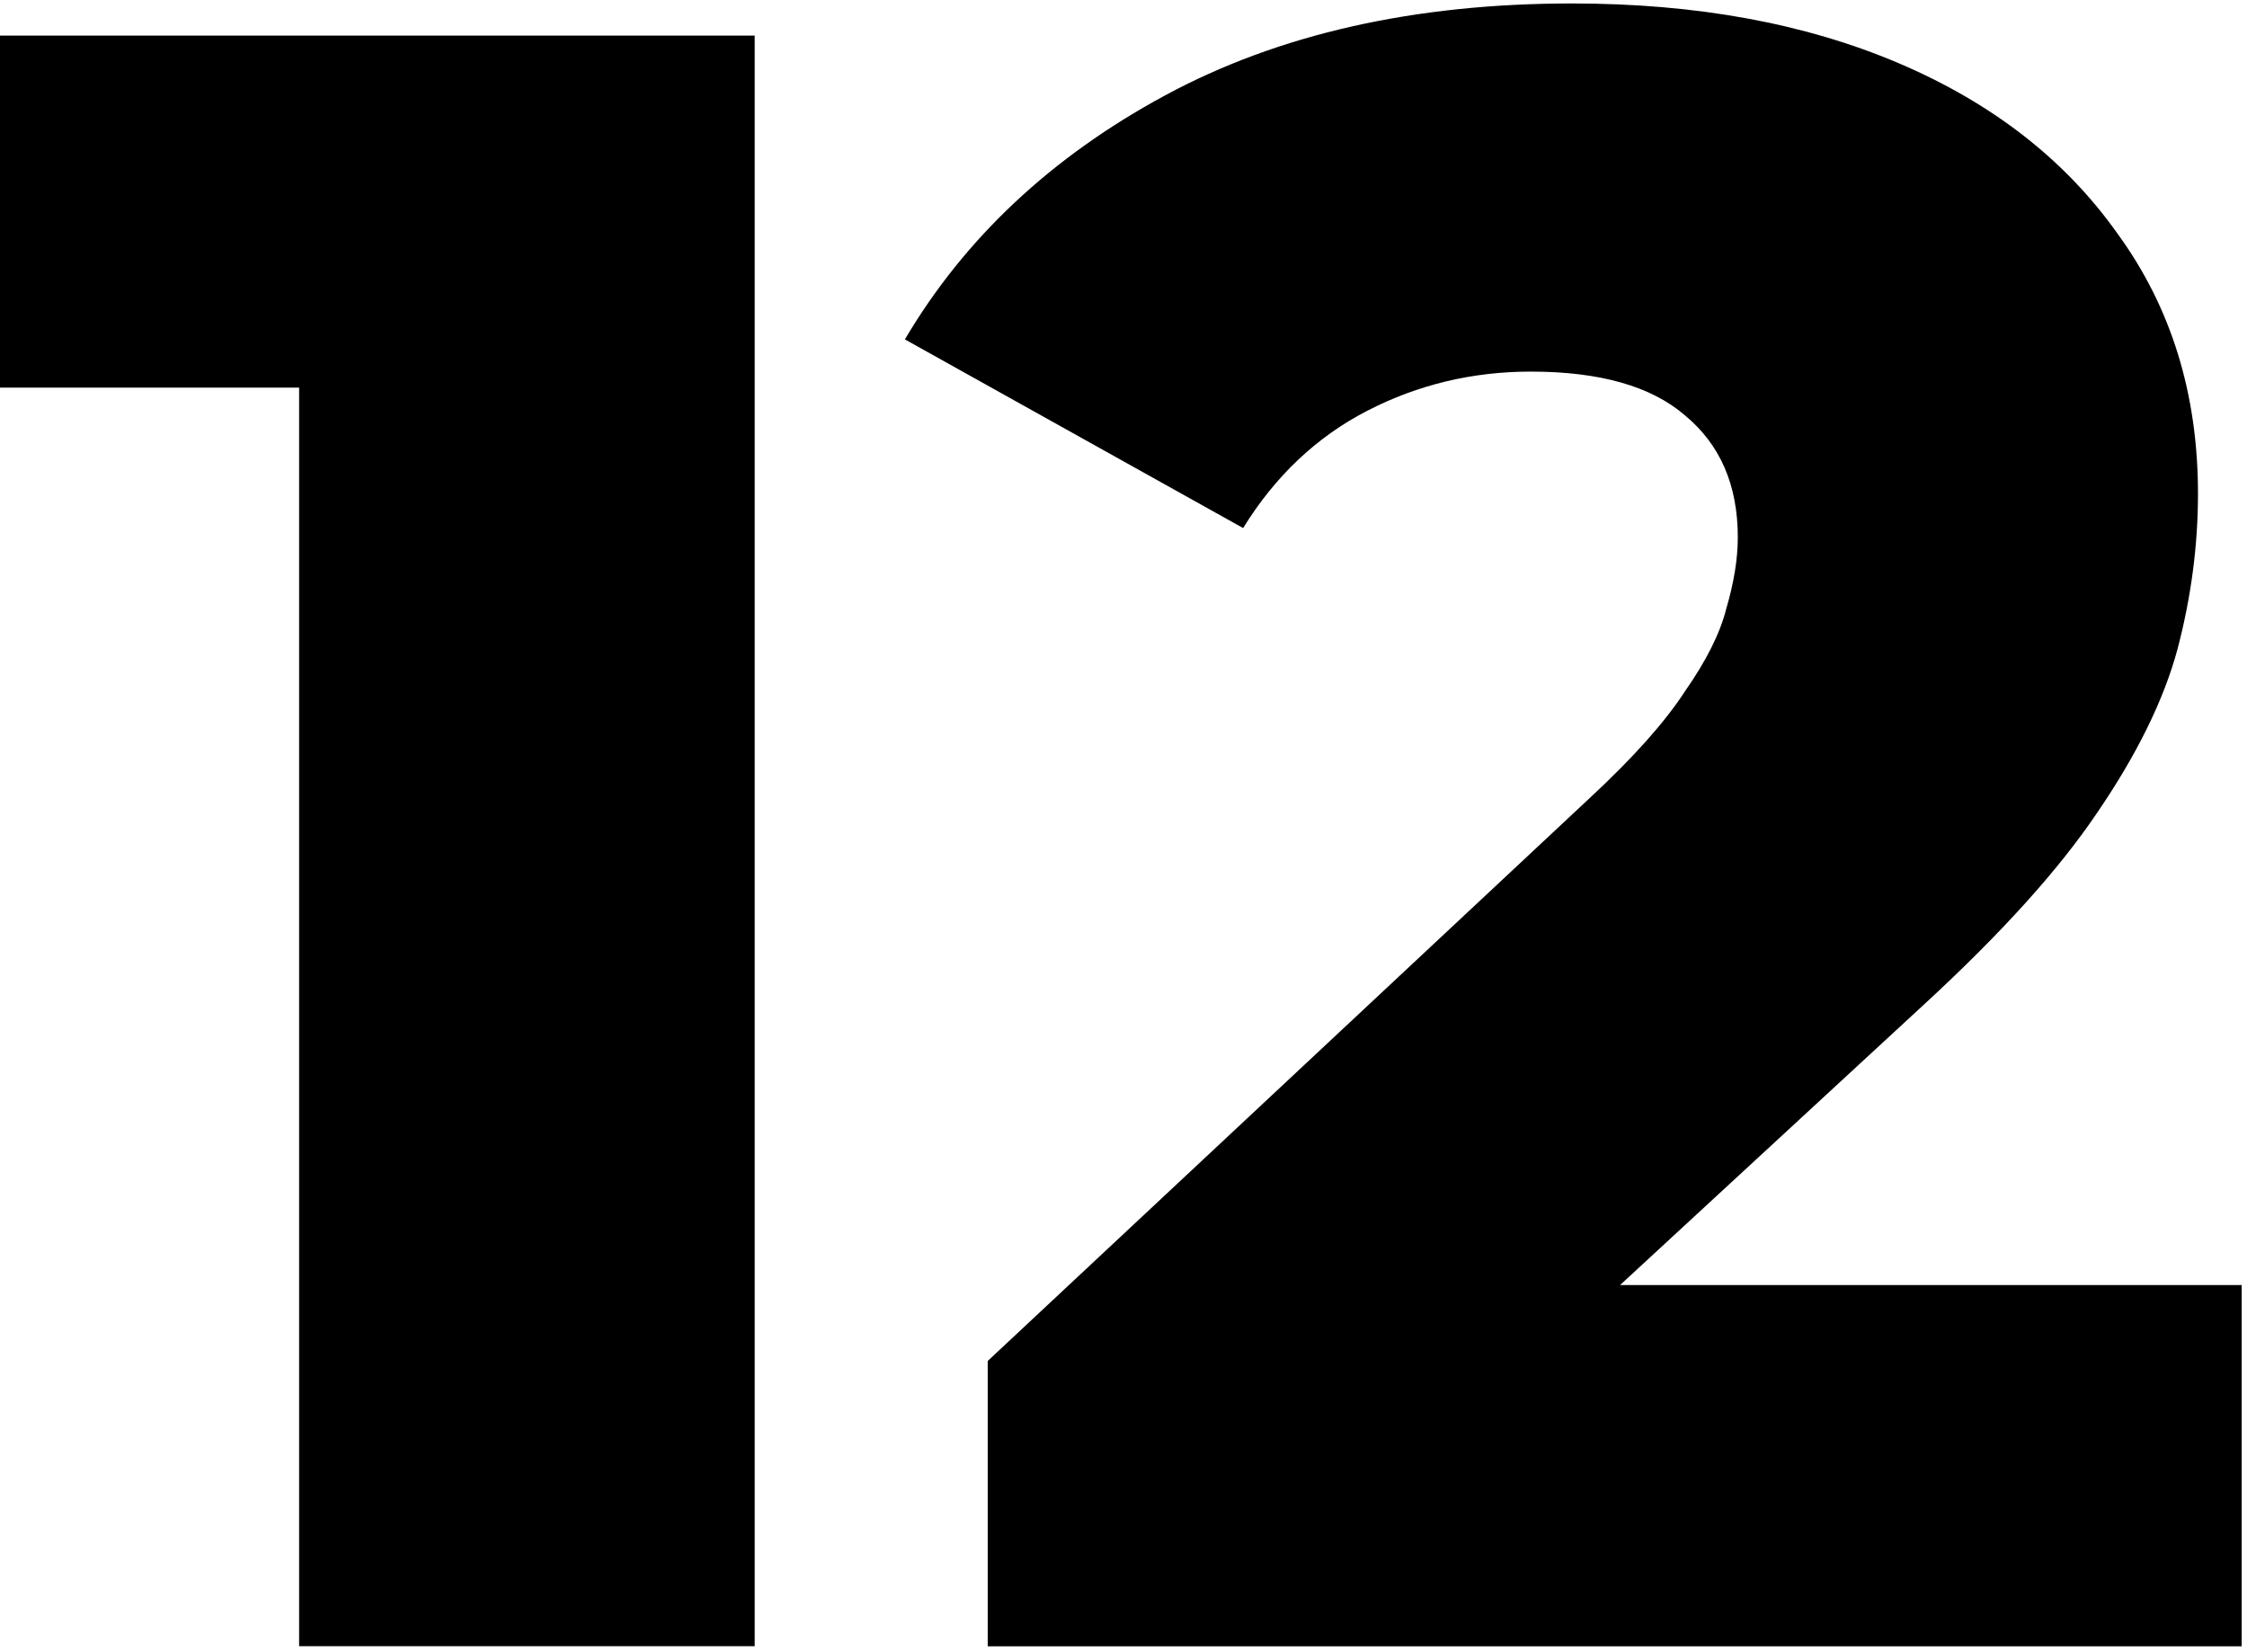
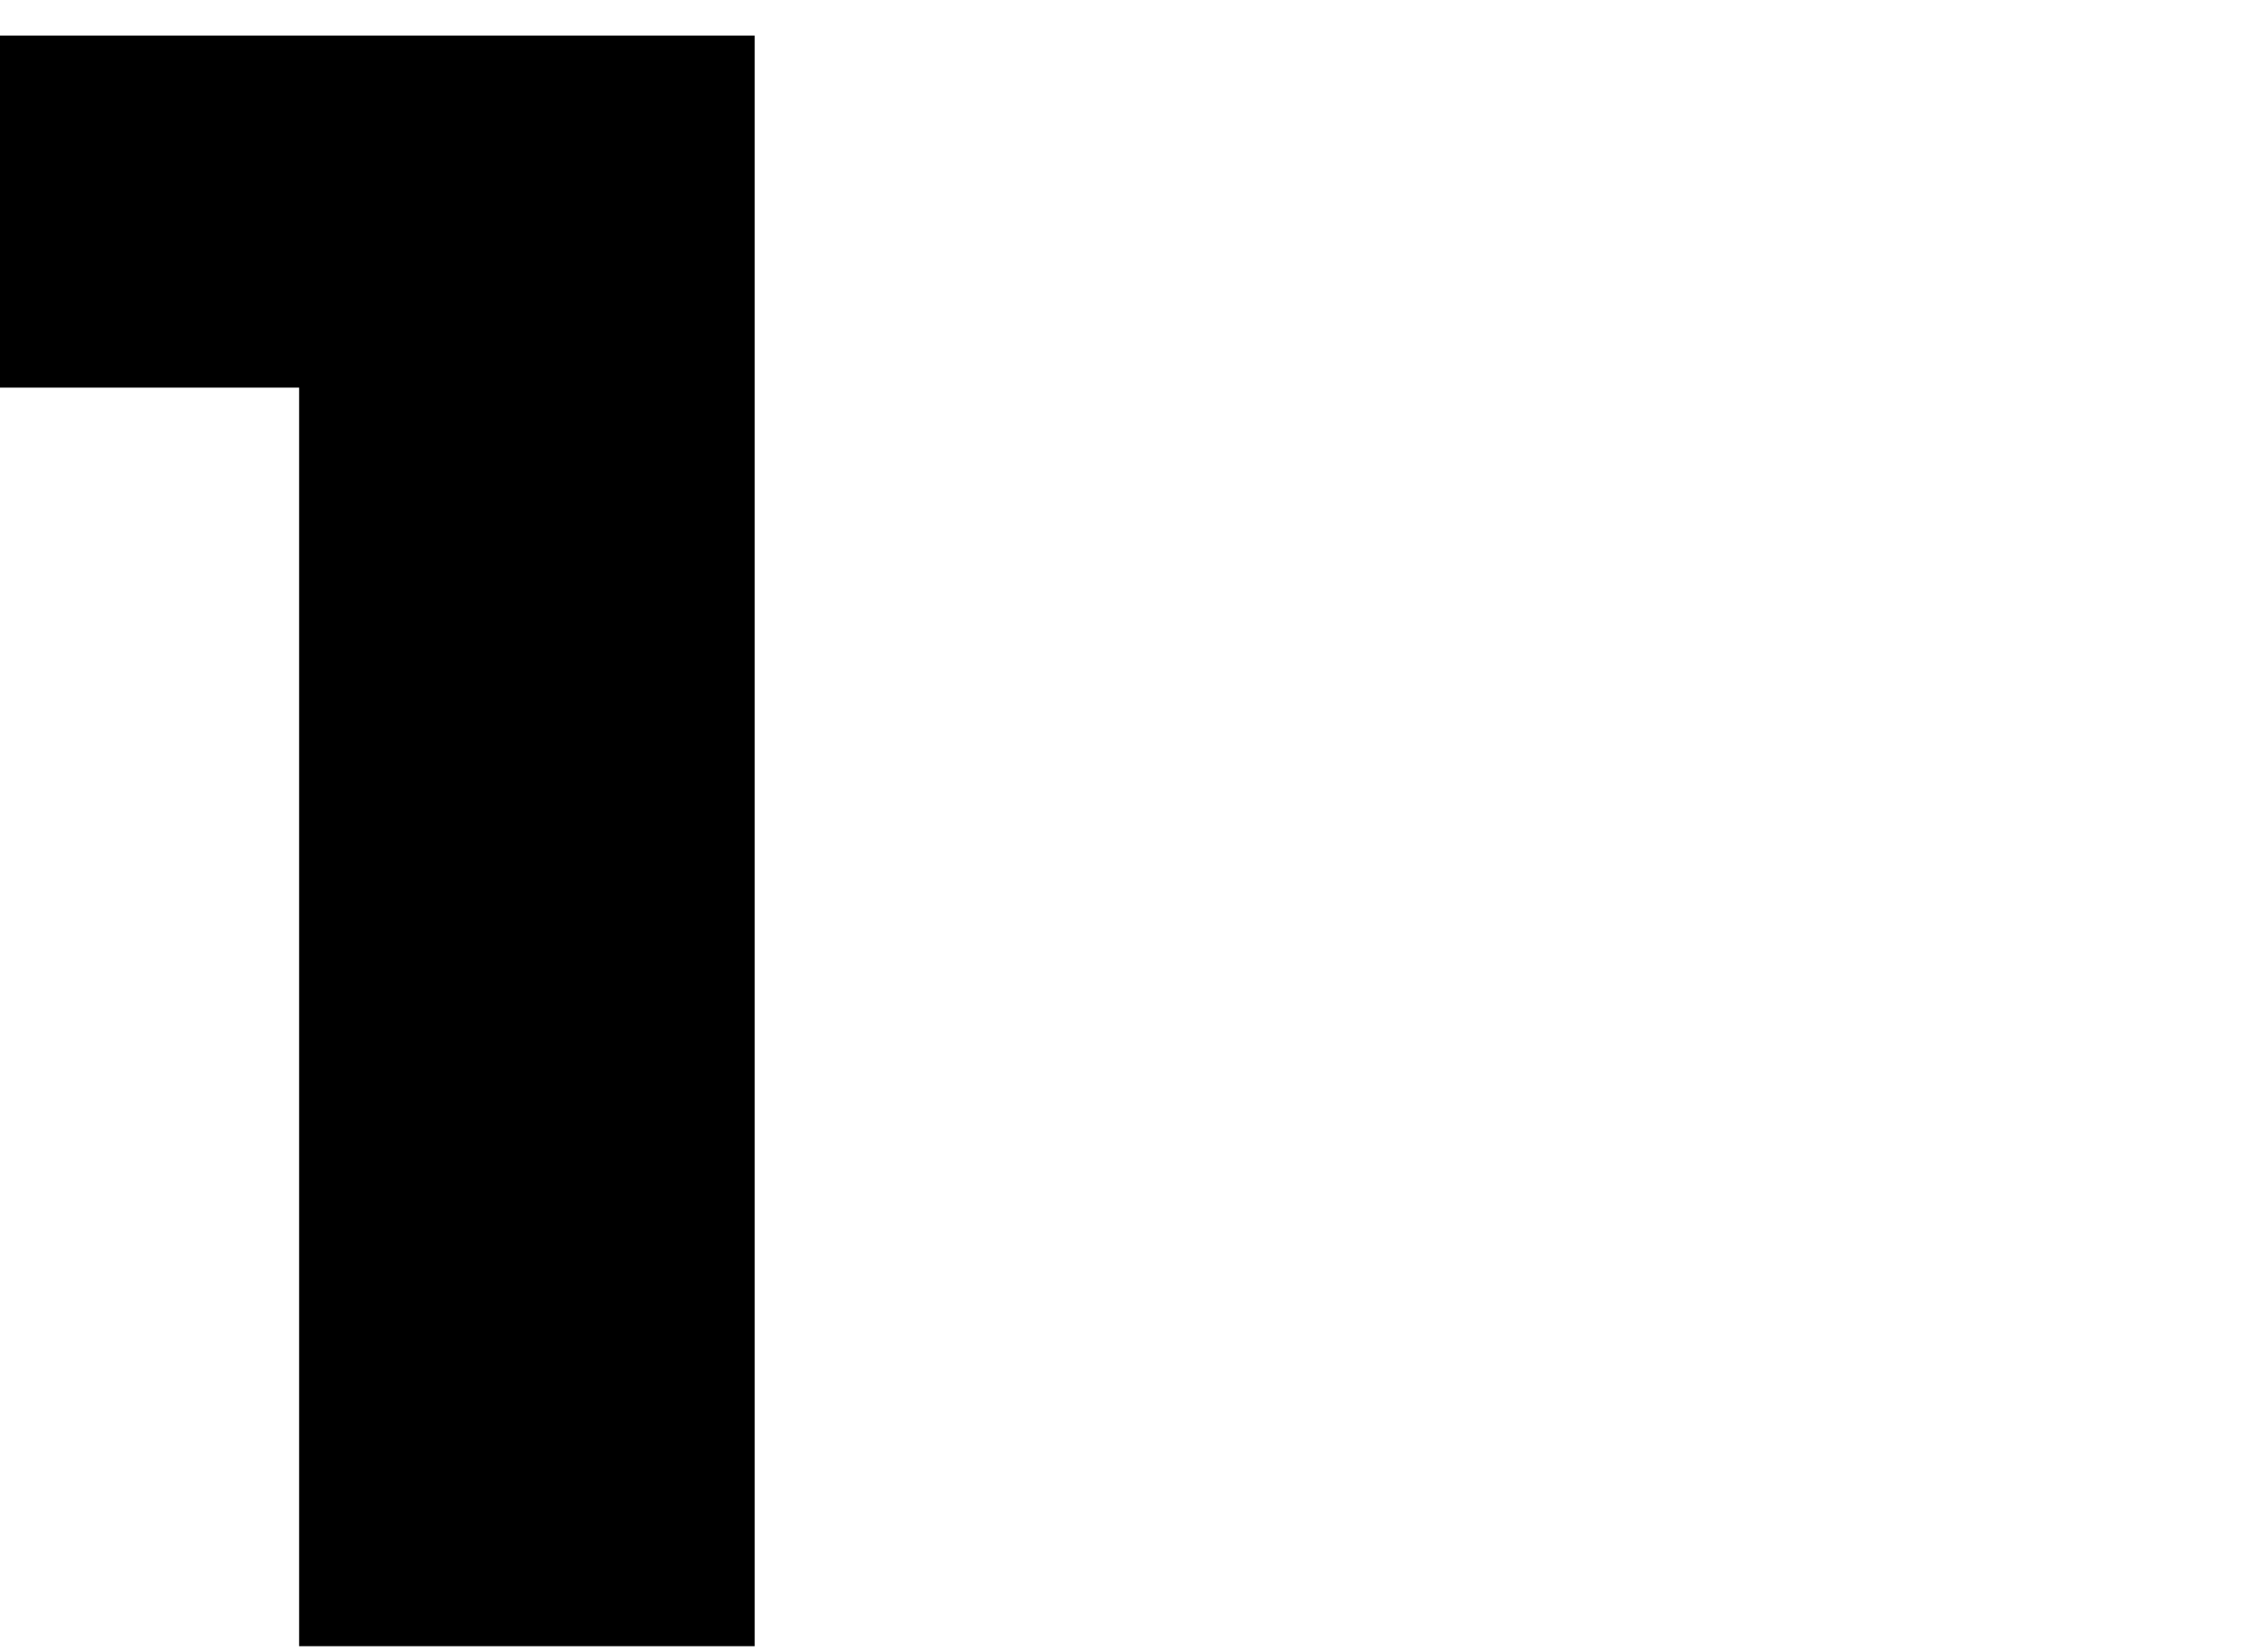
<svg xmlns="http://www.w3.org/2000/svg" width="325" height="239" viewBox="0 0 325 239" fill="none">
-   <path d="M142.861 238.113V196.847L230.053 115.313C236.265 109.545 240.813 104.442 243.697 100.005C246.803 95.567 248.8 91.574 249.688 88.024C250.797 84.253 251.351 80.814 251.351 77.708C251.351 70.164 248.8 64.285 243.697 60.07C238.816 55.854 231.384 53.747 221.4 53.747C212.97 53.747 205.093 55.633 197.772 59.404C190.451 63.176 184.46 68.833 179.801 76.376L130.881 49.088C139.533 34.445 152.069 22.686 168.486 13.812C184.904 4.937 204.539 0.5 227.39 0.5C245.361 0.5 261.113 3.384 274.647 9.153C288.18 14.921 298.719 23.13 306.262 33.779C314.027 44.428 317.91 56.964 317.91 71.385C317.91 78.928 316.911 86.471 314.915 94.014C312.918 101.336 309.035 109.212 303.267 117.643C297.72 125.852 289.401 135.059 278.308 145.264L209.087 209.16L198.105 185.865H324.233V238.113H142.861Z" fill="black" />
  <path d="M43.263 238.103V28.777L71.55 56.066H0V5.148H109.156V238.103H43.263Z" fill="black" />
</svg>